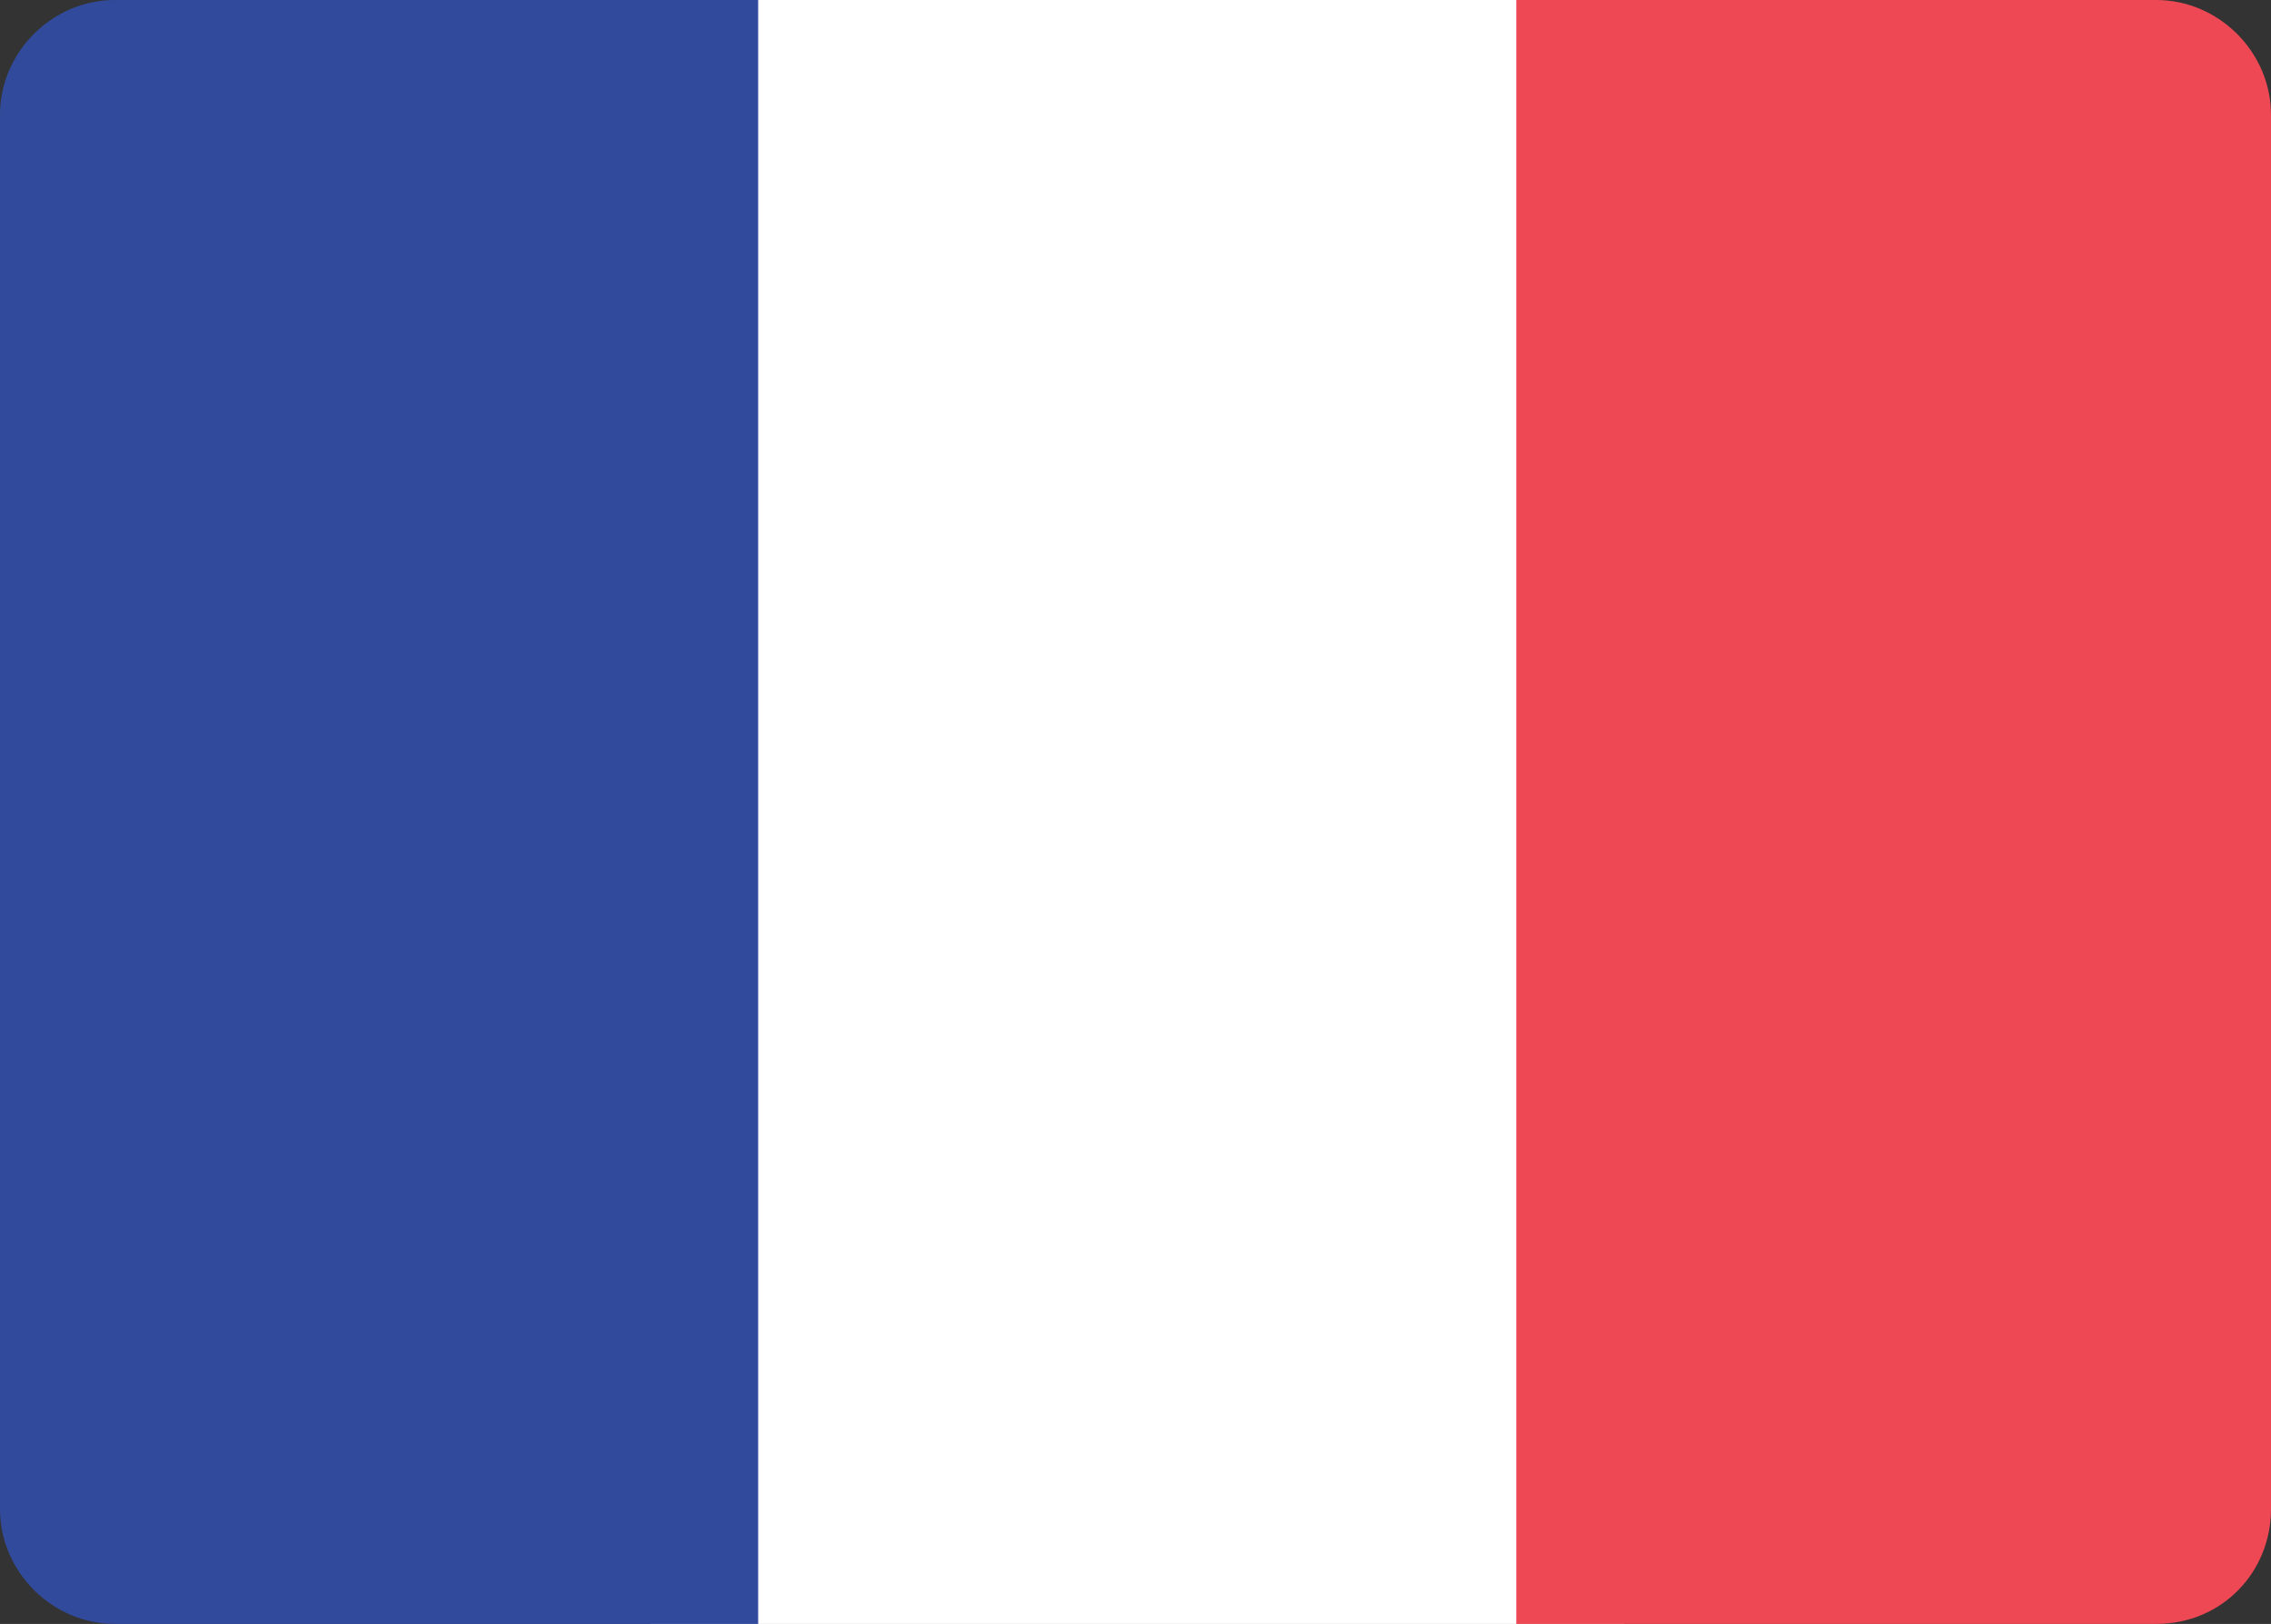
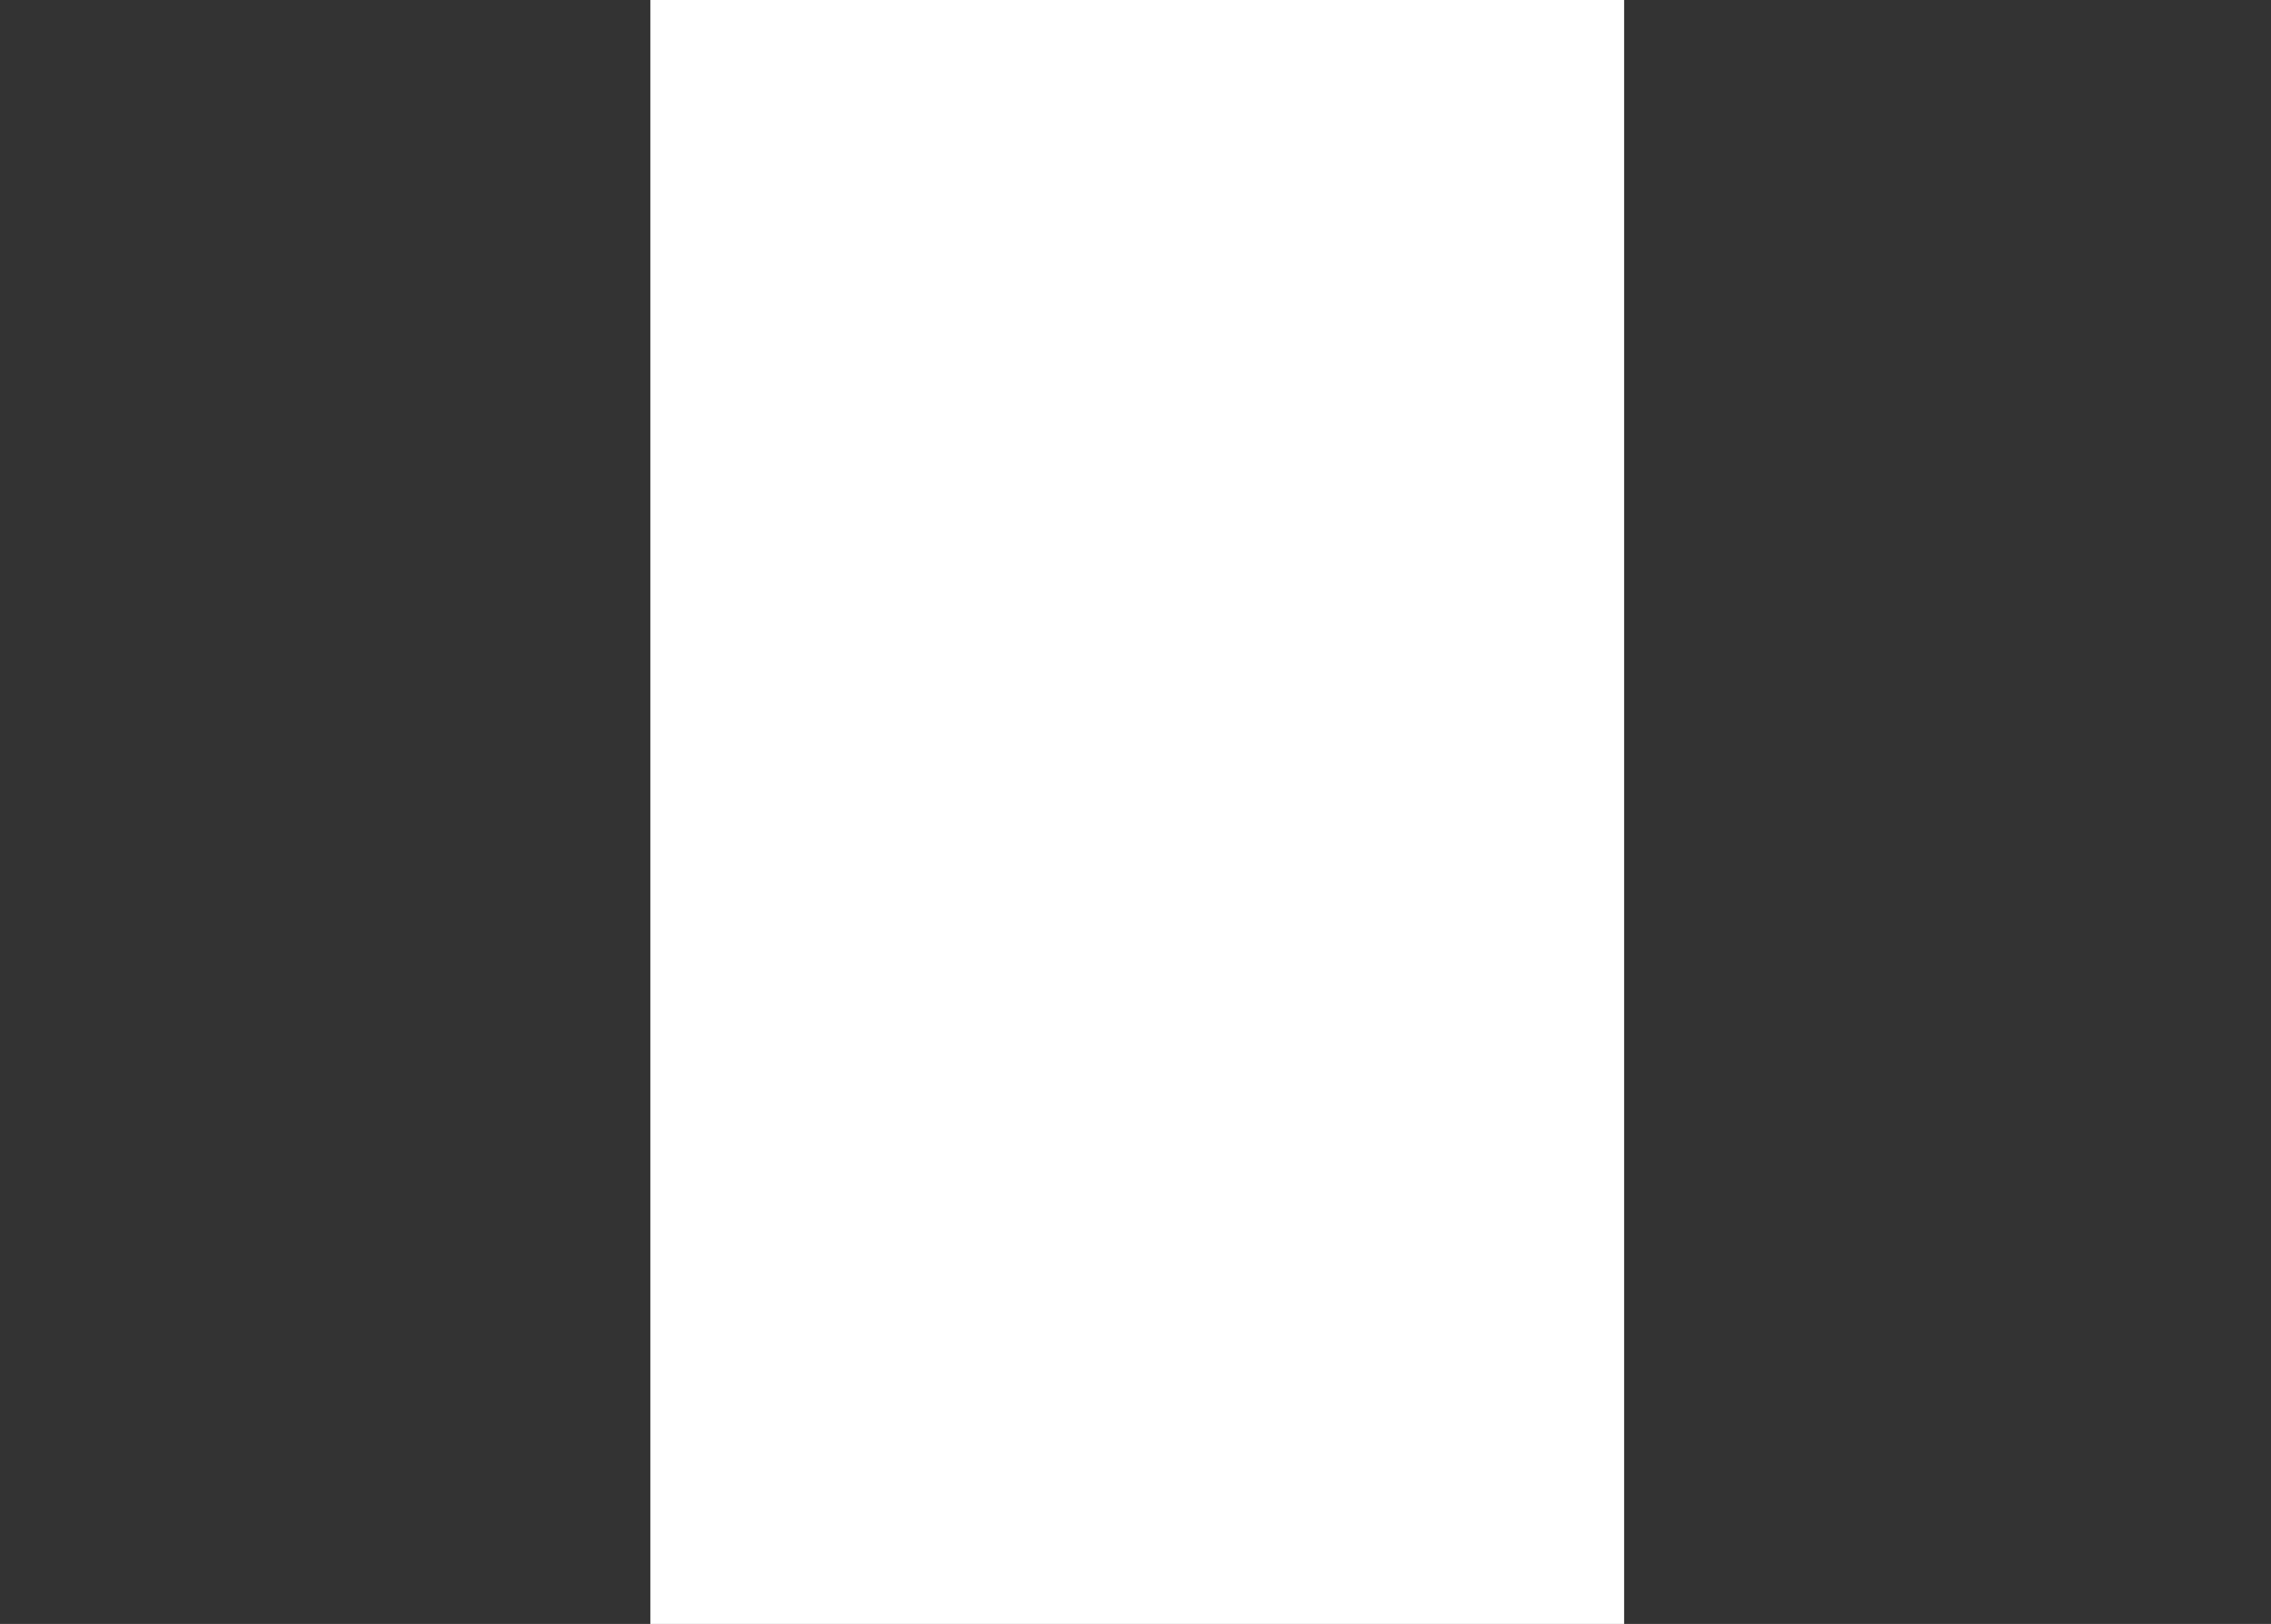
<svg xmlns="http://www.w3.org/2000/svg" viewBox="0 0 65.3 46.7">
  <rect x="0" y="0" width="65.3" height="46.7" fill="#333333" stroke="none" />
  <g fill-rule="evenodd" clip-rule="evenodd">
    <path fill="#FFF" d="M18.7 0h28v46.7h-28z" />
-     <path fill="#ED4854" d="M62 46.7H43.6V0H62c1.8 0 3.3 1.5 3.3 3.3v40.1c0 1.8-1.4 3.3-3.3 3.3z" />
-     <path fill="#324A9B" d="M21.8 46.7H3.3c-1.8 0-3.3-1.5-3.3-3.3V3.3C0 1.5 1.5 0 3.3 0h18.5v46.7z" />
  </g>
</svg>